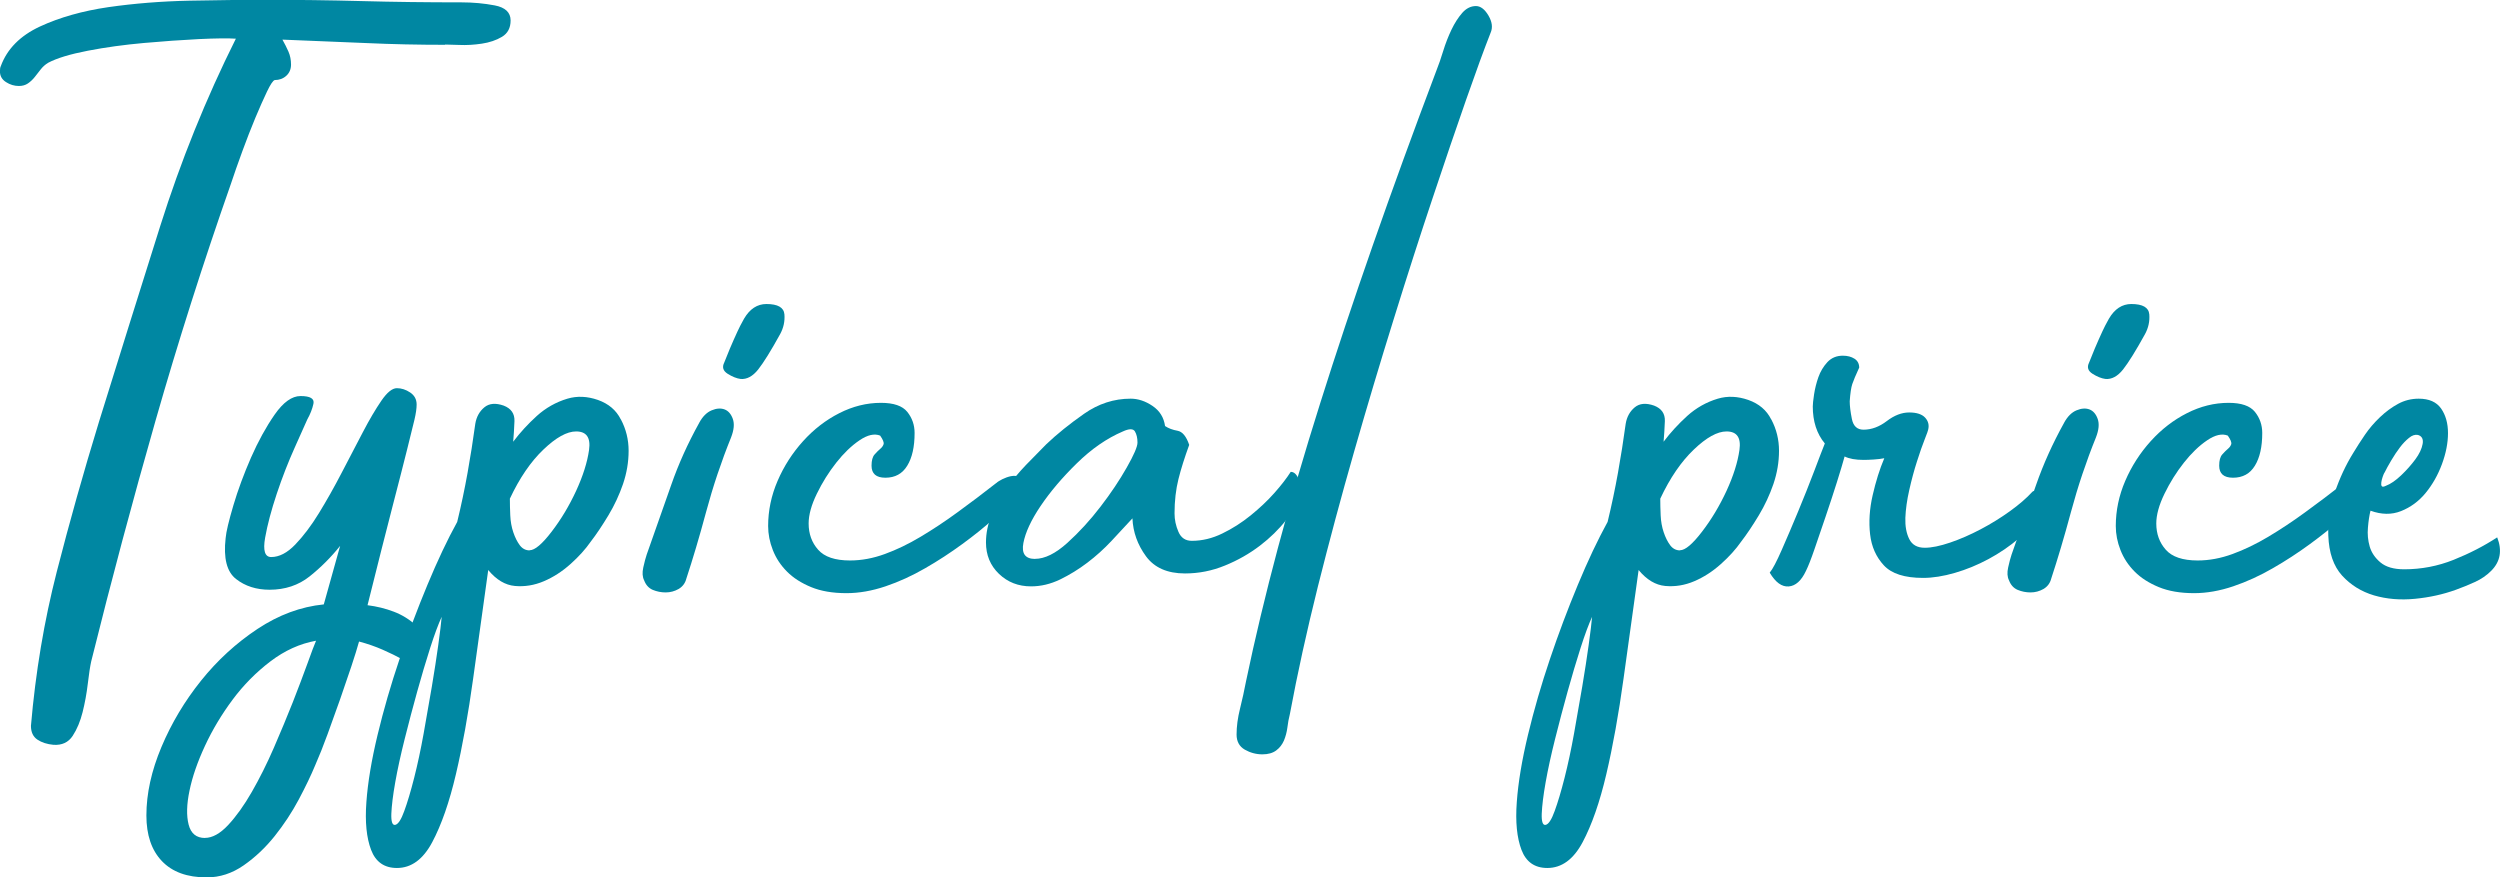
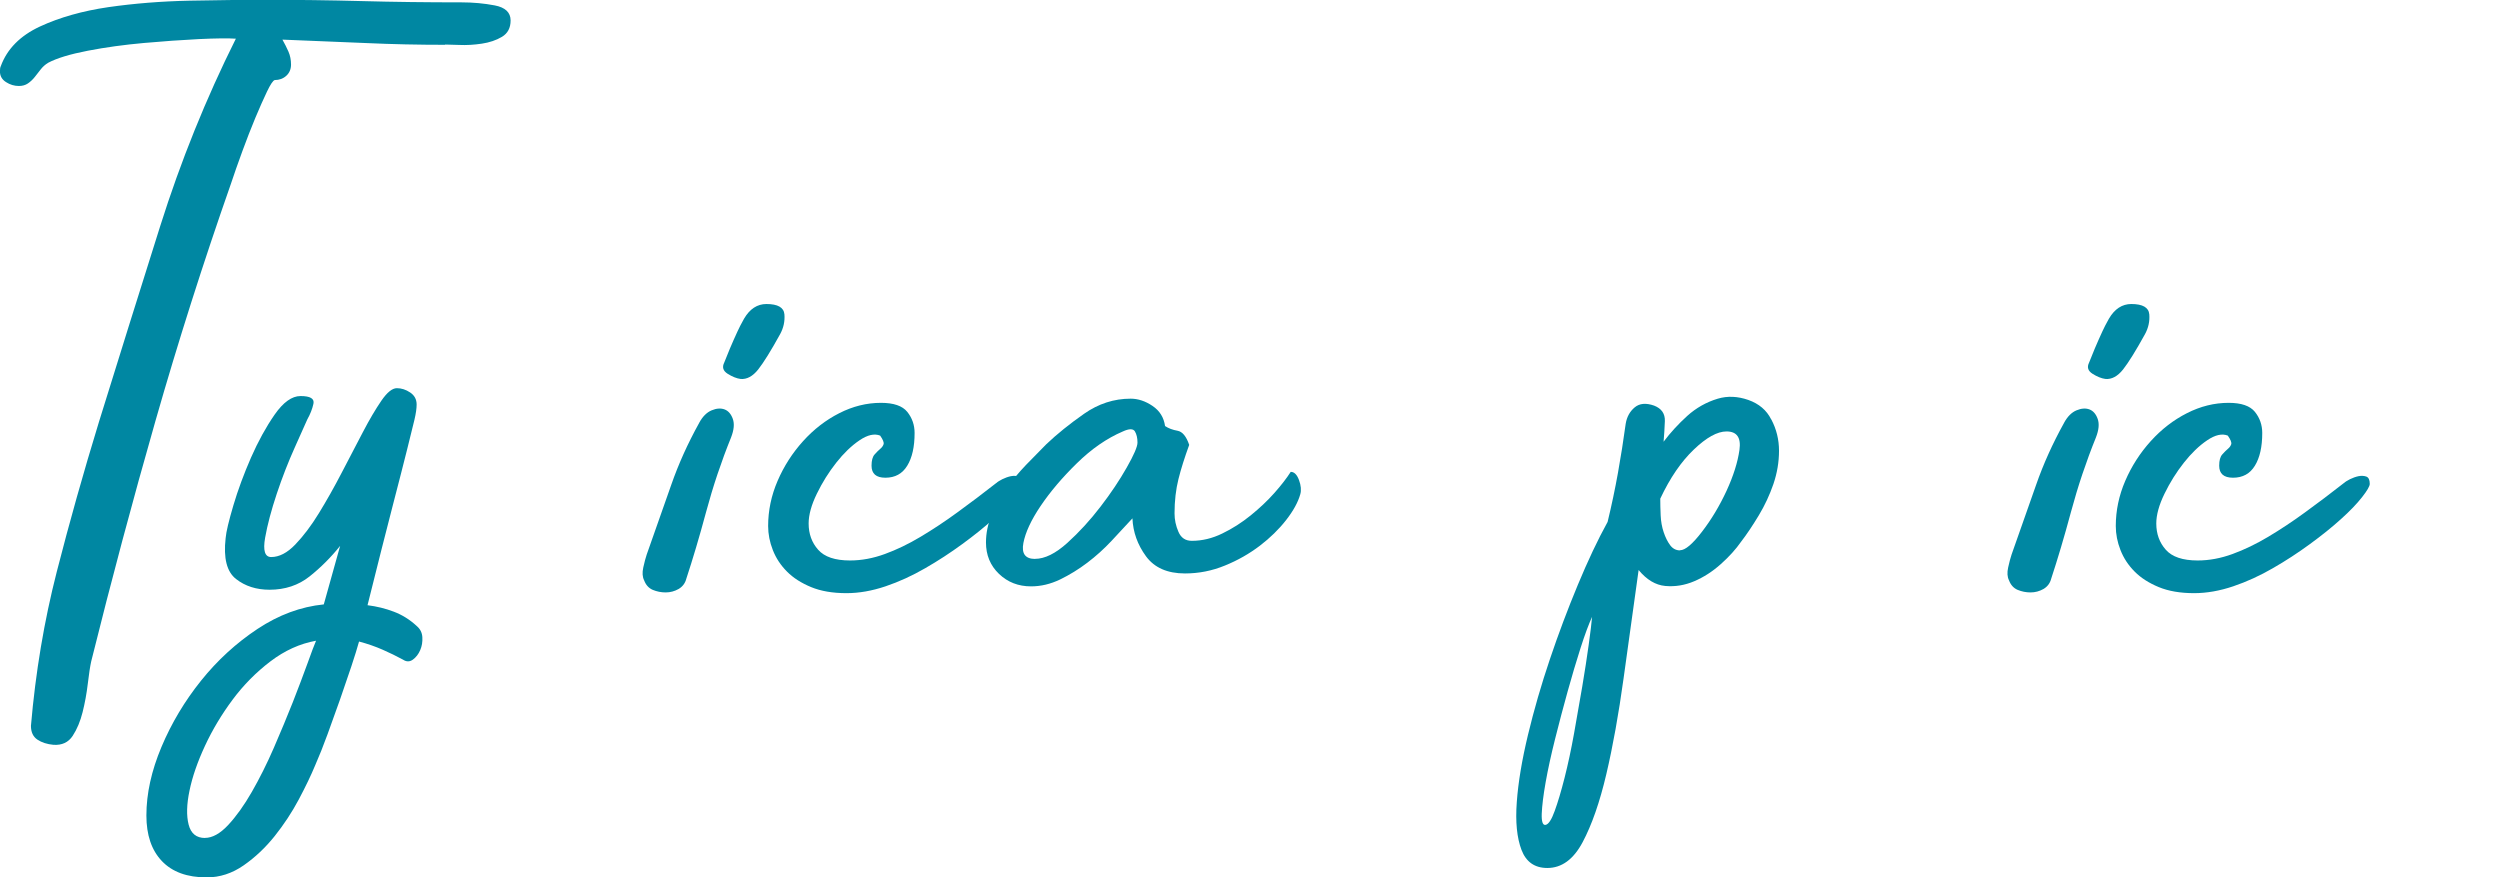
<svg xmlns="http://www.w3.org/2000/svg" id="_レイヤー_2" viewBox="0 0 371.61 130.43">
  <defs>
    <style>.cls-1{fill:#0087a2;}</style>
  </defs>
  <g id="_画像">
    <path class="cls-1" d="m66.18,6.66c-3.93,0-7.85-.08-11.78-.26-3.93-.17-8.06-.34-12.42-.51.34.6.64,1.2.9,1.79.26.6.38,1.24.38,1.92s-.24,1.24-.7,1.66c-.47.43-1.05.64-1.73.64-.26.09-.64.66-1.15,1.73-.51,1.07-1.09,2.37-1.73,3.9-.64,1.54-1.28,3.18-1.92,4.93-.64,1.75-1.22,3.39-1.73,4.93-4.1,11.69-7.83,23.42-11.2,35.2-3.37,11.78-6.55,23.68-9.54,35.71-.17.77-.34,1.88-.51,3.33-.17,1.45-.43,2.86-.77,4.22-.34,1.36-.83,2.54-1.47,3.52-.64.98-1.6,1.43-2.88,1.34-.94-.09-1.73-.34-2.37-.77-.64-.43-.96-1.11-.96-2.05.68-7.94,1.96-15.57,3.84-22.91,1.88-7.34,3.97-14.76,6.27-22.27,2.99-9.64,6.02-19.33,9.09-29.06,3.07-9.73,6.83-19.03,11.26-27.9-1.11-.08-2.94-.06-5.5.06-2.56.13-5.29.32-8.19.58-2.9.26-5.68.64-8.32,1.15-2.65.51-4.61,1.11-5.89,1.79-.43.26-.79.58-1.09.96-.3.38-.6.77-.9,1.15-.3.38-.64.7-1.02.96-.38.26-.83.38-1.34.38-.68,0-1.32-.19-1.92-.58-.6-.38-.9-.92-.9-1.6,0-.34.04-.6.13-.77.94-2.56,2.88-4.52,5.82-5.89,2.94-1.36,6.34-2.32,10.18-2.88,3.84-.55,7.85-.87,12.03-.96,4.18-.08,7.94-.13,11.26-.13,4.78,0,9.56.06,14.34.19,4.78.13,9.73.19,14.85.19,1.71,0,3.35.15,4.93.45,1.58.3,2.37,1.05,2.37,2.24,0,1.11-.43,1.92-1.28,2.43-.85.51-1.86.85-3.01,1.02-1.15.17-2.26.24-3.33.19-1.07-.04-1.77-.06-2.11-.06Z" />
    <path class="cls-1" d="m61.95,93.06c.51.43.79.98.83,1.66.04.68-.06,1.32-.32,1.92-.26.6-.62,1.07-1.09,1.41-.47.34-.96.34-1.47,0-.94-.51-1.94-1-3.01-1.47-1.07-.47-2.24-.88-3.52-1.22-.26.94-.64,2.18-1.15,3.71s-1.07,3.16-1.66,4.86c-.6,1.71-1.22,3.43-1.86,5.18-.64,1.75-1.26,3.31-1.86,4.67-.6,1.45-1.41,3.14-2.43,5.06-1.02,1.92-2.22,3.73-3.58,5.44-1.37,1.71-2.9,3.16-4.61,4.35-1.71,1.19-3.54,1.79-5.5,1.79-2.9,0-5.12-.81-6.66-2.43-1.54-1.62-2.3-3.88-2.3-6.78,0-3.24.75-6.64,2.24-10.18,1.49-3.54,3.46-6.83,5.89-9.86,2.43-3.03,5.23-5.59,8.38-7.68,3.16-2.09,6.44-3.31,9.86-3.65l2.43-8.7c-1.37,1.71-2.88,3.22-4.54,4.54-1.66,1.32-3.65,1.98-5.95,1.98-1.96,0-3.63-.53-4.99-1.6-1.37-1.07-1.88-3.09-1.54-6.08.08-.94.47-2.56,1.15-4.86.68-2.3,1.56-4.67,2.62-7.1,1.07-2.43,2.24-4.56,3.52-6.4,1.28-1.83,2.56-2.75,3.84-2.75,1.45,0,2.09.38,1.92,1.15-.17.77-.47,1.54-.9,2.3-.26.6-.88,1.98-1.86,4.16-.98,2.18-1.88,4.48-2.69,6.91-.81,2.43-1.39,4.61-1.73,6.53-.34,1.92-.04,2.88.9,2.88,1.19,0,2.39-.62,3.58-1.86,1.19-1.24,2.37-2.79,3.52-4.67,1.15-1.88,2.28-3.88,3.39-6.02,1.11-2.13,2.15-4.14,3.14-6.02.98-1.88,1.9-3.43,2.75-4.67.85-1.24,1.62-1.86,2.3-1.86s1.34.21,1.98.64c.64.43.96,1.02.96,1.79,0,.6-.11,1.34-.32,2.24-.21.9-.58,2.37-1.09,4.42-.51,2.05-1.24,4.89-2.18,8.51-.94,3.63-2.18,8.51-3.71,14.66,1.36.17,2.67.49,3.9.96,1.24.47,2.37,1.17,3.39,2.11Zm-31.49,31.49c1.11,0,2.26-.64,3.46-1.92,1.19-1.28,2.37-2.92,3.52-4.93,1.15-2.01,2.24-4.18,3.26-6.53,1.02-2.35,1.96-4.61,2.82-6.78.85-2.18,1.58-4.1,2.18-5.76.6-1.66,1.02-2.8,1.28-3.39-2.39.43-4.65,1.45-6.78,3.07-2.13,1.62-4.01,3.52-5.63,5.7-1.62,2.18-2.99,4.46-4.1,6.85-1.11,2.39-1.88,4.61-2.3,6.66-.43,2.05-.47,3.73-.13,5.06.34,1.32,1.15,1.98,2.43,1.98Z" />
-     <path class="cls-1" d="m92.29,62.34c.77,1.45,1.15,3.01,1.15,4.67s-.28,3.31-.83,4.93c-.56,1.62-1.28,3.18-2.18,4.67-.9,1.49-1.77,2.8-2.62,3.9-.77,1.11-1.77,2.22-3.01,3.33-1.24,1.11-2.56,1.96-3.97,2.56-1.41.6-2.84.83-4.29.7-1.45-.13-2.77-.92-3.97-2.37-.77,5.46-1.52,10.84-2.24,16.13-.73,5.29-1.58,10.03-2.56,14.21-.98,4.18-2.16,7.55-3.52,10.11-1.36,2.56-3.11,3.84-5.25,3.84-1.88,0-3.16-.9-3.84-2.69-.68-1.79-.92-4.16-.7-7.1.21-2.94.77-6.27,1.66-9.98s1.98-7.47,3.26-11.26c1.28-3.8,2.67-7.49,4.16-11.07,1.49-3.58,2.96-6.7,4.42-9.34.6-2.47,1.11-4.91,1.54-7.3.43-2.39.81-4.82,1.15-7.3.17-1.02.62-1.83,1.34-2.43.72-.6,1.68-.68,2.88-.26,1.11.43,1.64,1.2,1.6,2.3-.04,1.11-.11,2.13-.19,3.07,1.02-1.36,2.2-2.64,3.52-3.84,1.32-1.19,2.84-2.05,4.54-2.56,1.45-.43,2.96-.36,4.54.19,1.58.56,2.71,1.52,3.39,2.88Zm-26.62,29.31c-.51,1.11-1.09,2.67-1.73,4.67-.64,2-1.28,4.16-1.92,6.46-.64,2.3-1.26,4.65-1.86,7.04-.6,2.39-1.07,4.54-1.41,6.46-.34,1.92-.53,3.48-.58,4.67-.04,1.19.15,1.75.58,1.66.43-.09.88-.77,1.34-2.05.47-1.28.96-2.92,1.47-4.93.51-2.01.98-4.2,1.41-6.59.43-2.39.83-4.72,1.22-6.98.38-2.26.7-4.33.96-6.21.26-1.88.43-3.29.51-4.22Zm13.06-9.86c.77,0,1.86-.92,3.26-2.75,1.41-1.83,2.62-3.86,3.65-6.08,1.02-2.22,1.66-4.24,1.92-6.08.26-1.83-.38-2.75-1.92-2.75-1.37,0-2.99.9-4.86,2.69-1.88,1.79-3.54,4.22-4.99,7.3,0,.77.02,1.6.06,2.5.04.9.19,1.73.45,2.5.26.77.58,1.41.96,1.92.38.51.87.77,1.47.77Z" />
    <path class="cls-1" d="m103.93,62.85c.51-.94,1.13-1.56,1.86-1.86.72-.3,1.36-.34,1.92-.13.55.21.96.68,1.22,1.41.26.73.17,1.64-.26,2.75-1.45,3.58-2.69,7.28-3.71,11.07-1.02,3.8-2.01,7.1-2.94,9.92-.17.68-.56,1.19-1.15,1.54-.6.34-1.24.51-1.92.51s-1.32-.13-1.92-.38c-.6-.26-1.02-.72-1.28-1.41-.26-.51-.3-1.15-.13-1.92.17-.77.34-1.41.51-1.92,1.36-3.84,2.58-7.3,3.65-10.37,1.07-3.07,2.45-6.14,4.16-9.22Zm9.98-17.66c1.71,0,2.6.51,2.69,1.54.08,1.02-.13,2.01-.64,2.94-1.37,2.48-2.45,4.22-3.26,5.25-.81,1.02-1.69,1.49-2.62,1.41-.6-.08-1.24-.34-1.92-.77-.68-.43-.85-.98-.51-1.66.34-.85.62-1.54.83-2.05.21-.51.4-.96.58-1.34.17-.38.36-.81.58-1.28.21-.47.53-1.09.96-1.86.85-1.45,1.96-2.18,3.33-2.18Z" />
    <path class="cls-1" d="m148.09,71.81c.17-.17.47-.36.9-.58.43-.21.85-.36,1.28-.45.43-.08.81-.06,1.15.06.34.13.51.49.51,1.09,0,.34-.38,1-1.15,1.98-.77.98-1.81,2.07-3.14,3.26-1.32,1.2-2.86,2.43-4.61,3.71-1.75,1.28-3.58,2.48-5.5,3.58-1.92,1.11-3.88,2.01-5.89,2.69-2.01.68-3.95,1.02-5.82,1.02-2.05,0-3.8-.3-5.25-.9-1.45-.6-2.65-1.36-3.58-2.3-.94-.94-1.64-2-2.11-3.2-.47-1.19-.7-2.39-.7-3.58,0-2.3.47-4.54,1.41-6.72.94-2.18,2.2-4.14,3.78-5.89,1.58-1.75,3.37-3.14,5.38-4.16,2-1.02,4.07-1.54,6.21-1.54,1.88,0,3.18.45,3.9,1.34.72.9,1.09,1.94,1.09,3.14,0,2.05-.36,3.67-1.09,4.86-.73,1.2-1.81,1.79-3.26,1.79-1.37,0-2.05-.6-2.05-1.79,0-.77.15-1.32.45-1.66.3-.34.58-.62.83-.83.26-.21.43-.45.51-.7.08-.26-.09-.68-.51-1.28-.85-.34-1.88-.11-3.07.7-1.2.81-2.35,1.92-3.46,3.33-1.11,1.41-2.07,2.94-2.88,4.61-.81,1.66-1.22,3.14-1.22,4.42,0,1.54.47,2.84,1.41,3.9.94,1.07,2.52,1.6,4.74,1.6,1.71,0,3.43-.32,5.18-.96,1.75-.64,3.52-1.49,5.31-2.56,1.79-1.07,3.63-2.28,5.5-3.65,1.88-1.36,3.8-2.82,5.76-4.35Z" />
    <path class="cls-1" d="m191.87,70.14c.51,0,.92.41,1.22,1.22.3.81.36,1.52.19,2.11-.34,1.2-1.05,2.48-2.11,3.84-1.07,1.37-2.37,2.64-3.9,3.81-1.54,1.17-3.26,2.16-5.18,2.94-1.92.79-3.9,1.18-5.95,1.18-2.61,0-4.55-.85-5.8-2.56-1.25-1.71-1.92-3.58-2.01-5.63-.94,1.02-1.97,2.13-3.09,3.33-1.12,1.2-2.32,2.28-3.61,3.26-1.29.98-2.64,1.81-4.06,2.5-1.42.68-2.85,1.02-4.31,1.02-1.89,0-3.48-.62-4.77-1.86-1.29-1.24-1.93-2.79-1.93-4.67,0-1.36.28-2.73.83-4.1.55-1.36,1.28-2.67,2.18-3.9.9-1.24,1.88-2.41,2.94-3.52,1.07-1.11,2.07-2.13,3.01-3.07,1.62-1.54,3.5-3.05,5.63-4.54,2.13-1.49,4.44-2.24,6.91-2.24,1.11,0,2.2.36,3.26,1.08,1.07.72,1.68,1.72,1.86,2.99.51.34,1.13.57,1.86.7.72.13,1.3.83,1.73,2.1-.68,1.87-1.22,3.56-1.6,5.09-.38,1.53-.58,3.22-.58,5.09,0,.93.19,1.85.58,2.74.38.89,1.04,1.34,1.98,1.34,1.54,0,3.05-.36,4.54-1.09,1.49-.72,2.9-1.62,4.22-2.69,1.32-1.07,2.5-2.18,3.52-3.33,1.02-1.15,1.83-2.2,2.43-3.14Zm-38.02,12.93c1.45,0,3.05-.79,4.8-2.37,1.75-1.58,3.39-3.37,4.93-5.38,1.54-2,2.84-3.95,3.9-5.82,1.07-1.88,1.6-3.11,1.6-3.71,0-.68-.13-1.24-.38-1.66-.26-.43-.85-.43-1.79,0-2.39,1.02-4.67,2.6-6.85,4.74-2.18,2.13-3.97,4.25-5.38,6.34-1.41,2.09-2.26,3.93-2.56,5.5-.3,1.58.28,2.37,1.73,2.37Z" />
-     <path class="cls-1" d="m219.39.9c.68,0,1.3.47,1.86,1.41.55.94.66,1.79.32,2.56-.94,2.39-2.16,5.72-3.65,9.98-1.49,4.27-3.16,9.15-4.99,14.66-1.84,5.5-3.76,11.48-5.76,17.92-2.01,6.44-3.97,13.01-5.89,19.71-1.92,6.7-3.71,13.38-5.38,20.03-1.66,6.66-3.05,12.97-4.16,18.94-.17.68-.3,1.36-.38,2.05-.09.68-.26,1.32-.51,1.92-.26.6-.64,1.09-1.15,1.47-.51.38-1.2.58-2.05.58-.94,0-1.81-.24-2.62-.7-.81-.47-1.22-1.22-1.22-2.24,0-1.2.17-2.48.51-3.84.34-1.37.64-2.73.9-4.1,2.64-12.63,6.31-26.39,11.01-41.28,4.69-14.89,10.45-31.38,17.28-49.47.34-.85.68-1.83,1.02-2.94.34-1.11.75-2.15,1.22-3.14.47-.98,1-1.81,1.6-2.5.6-.68,1.28-1.02,2.05-1.02Z" />
    <path class="cls-1" d="m263.29,62.34c.77,1.45,1.15,3.01,1.15,4.67s-.28,3.31-.83,4.93c-.56,1.62-1.28,3.18-2.18,4.67-.9,1.49-1.77,2.8-2.62,3.9-.77,1.11-1.77,2.22-3.01,3.33-1.24,1.11-2.56,1.96-3.97,2.56-1.41.6-2.84.83-4.29.7-1.45-.13-2.77-.92-3.97-2.37-.77,5.46-1.52,10.84-2.24,16.13-.73,5.29-1.58,10.03-2.56,14.21-.98,4.18-2.16,7.55-3.52,10.11-1.36,2.56-3.11,3.84-5.25,3.84-1.88,0-3.16-.9-3.84-2.69-.68-1.79-.92-4.16-.7-7.1.21-2.94.77-6.27,1.66-9.98s1.98-7.47,3.26-11.26c1.28-3.8,2.67-7.49,4.16-11.07,1.49-3.58,2.96-6.7,4.42-9.34.6-2.47,1.11-4.91,1.54-7.3.43-2.39.81-4.82,1.15-7.3.17-1.02.62-1.83,1.34-2.43.72-.6,1.68-.68,2.88-.26,1.11.43,1.64,1.2,1.6,2.3-.04,1.11-.11,2.13-.19,3.07,1.02-1.36,2.2-2.64,3.52-3.84,1.32-1.19,2.84-2.05,4.54-2.56,1.45-.43,2.96-.36,4.54.19,1.58.56,2.71,1.52,3.39,2.88Zm-26.62,29.31c-.51,1.11-1.09,2.67-1.73,4.67-.64,2-1.28,4.16-1.92,6.46-.64,2.3-1.26,4.65-1.86,7.04-.6,2.39-1.07,4.54-1.41,6.46-.34,1.92-.53,3.48-.58,4.67-.04,1.19.15,1.75.58,1.66.43-.09.88-.77,1.34-2.05.47-1.28.96-2.92,1.47-4.93.51-2.01.98-4.2,1.41-6.59.43-2.39.83-4.72,1.22-6.98.38-2.26.7-4.33.96-6.21.26-1.88.43-3.29.51-4.22Zm13.06-9.86c.77,0,1.86-.92,3.26-2.75,1.41-1.83,2.62-3.86,3.65-6.08,1.02-2.22,1.66-4.24,1.92-6.08.26-1.83-.38-2.75-1.92-2.75-1.37,0-2.99.9-4.86,2.69-1.88,1.79-3.54,4.22-4.99,7.3,0,.77.02,1.6.06,2.5.04.9.19,1.73.45,2.5.26.77.58,1.41.96,1.92.38.51.87.77,1.47.77Z" />
-     <path class="cls-1" d="m276.35,54.66c-.51,1.11-.85,1.92-1.02,2.43-.17.51-.3,1.37-.38,2.56,0,.68.11,1.56.32,2.62.21,1.07.79,1.6,1.73,1.6,1.19,0,2.35-.43,3.46-1.28,1.11-.85,2.22-1.28,3.33-1.28s1.9.26,2.37.77c.47.51.62,1.11.45,1.79,0,.09-.17.56-.51,1.42-.34.86-.73,1.96-1.15,3.29-.43,1.33-.81,2.75-1.15,4.26-.34,1.5-.53,2.88-.58,4.13-.04,1.25.15,2.3.58,3.16.43.86,1.19,1.29,2.3,1.29,1.02,0,2.28-.26,3.78-.77,1.49-.51,3.01-1.17,4.54-1.98,1.54-.81,2.99-1.71,4.35-2.69,1.36-.98,2.47-1.94,3.33-2.88.26-.26.72-.11,1.41.45.68.56.68,1.39,0,2.5-.85,1.45-1.98,2.77-3.39,3.96-1.41,1.19-2.92,2.22-4.54,3.09-1.62.87-3.29,1.56-4.99,2.05-1.71.5-3.29.75-4.74.75-2.73,0-4.67-.62-5.82-1.86-1.15-1.24-1.84-2.77-2.05-4.61-.21-1.83-.09-3.78.38-5.82.47-2.05,1.04-3.88,1.73-5.5-.43.09-.94.15-1.54.19-.6.04-1.11.06-1.54.06-1.2,0-2.13-.17-2.82-.51-.26.94-.64,2.22-1.15,3.84-.51,1.62-1.07,3.31-1.66,5.06-.6,1.75-1.15,3.37-1.66,4.86-.51,1.49-.94,2.58-1.28,3.26-.68,1.45-1.54,2.22-2.56,2.3-1.02.08-1.96-.6-2.82-2.05.43-.51,1.02-1.64,1.79-3.39.77-1.75,1.58-3.65,2.43-5.7.85-2.05,1.64-4.03,2.37-5.95.72-1.92,1.26-3.31,1.6-4.16-1.2-1.45-1.79-3.28-1.79-5.5,0-.34.06-.94.19-1.79.13-.85.34-1.71.64-2.56.3-.85.75-1.6,1.34-2.24.6-.64,1.36-.96,2.3-.96.68,0,1.26.15,1.73.45.47.3.7.75.7,1.34Z" />
    <path class="cls-1" d="m306.81,62.85c.51-.94,1.13-1.56,1.86-1.86.72-.3,1.36-.34,1.92-.13.55.21.96.68,1.22,1.41.26.73.17,1.64-.26,2.75-1.45,3.58-2.69,7.28-3.71,11.07-1.02,3.8-2.01,7.1-2.94,9.92-.17.68-.56,1.19-1.15,1.54-.6.34-1.24.51-1.92.51s-1.32-.13-1.92-.38c-.6-.26-1.02-.72-1.28-1.41-.26-.51-.3-1.15-.13-1.92.17-.77.34-1.41.51-1.92,1.36-3.84,2.58-7.3,3.65-10.37,1.07-3.07,2.45-6.14,4.16-9.22Zm9.98-17.66c1.71,0,2.6.51,2.69,1.54.08,1.02-.13,2.01-.64,2.94-1.37,2.48-2.45,4.22-3.26,5.25-.81,1.02-1.69,1.49-2.62,1.41-.6-.08-1.24-.34-1.92-.77-.68-.43-.85-.98-.51-1.66.34-.85.62-1.54.83-2.05.21-.51.4-.96.58-1.34.17-.38.36-.81.58-1.28.21-.47.53-1.09.96-1.86.85-1.45,1.96-2.18,3.33-2.18Z" />
    <path class="cls-1" d="m348.41,71.81c.17-.17.47-.36.9-.58.43-.21.85-.36,1.28-.45.43-.08.81-.06,1.15.06.34.13.51.49.51,1.09,0,.34-.38,1-1.15,1.98-.77.98-1.81,2.07-3.14,3.26-1.32,1.2-2.86,2.43-4.61,3.71-1.75,1.28-3.58,2.48-5.5,3.58-1.92,1.11-3.88,2.01-5.89,2.69-2.01.68-3.95,1.02-5.82,1.02-2.05,0-3.8-.3-5.25-.9-1.45-.6-2.65-1.36-3.58-2.3-.94-.94-1.64-2-2.11-3.2-.47-1.19-.7-2.39-.7-3.58,0-2.3.47-4.54,1.41-6.72.94-2.18,2.2-4.14,3.78-5.89,1.58-1.75,3.37-3.14,5.38-4.16,2-1.02,4.07-1.54,6.21-1.54,1.88,0,3.18.45,3.9,1.34.72.9,1.09,1.94,1.09,3.14,0,2.05-.36,3.67-1.09,4.86-.73,1.2-1.81,1.79-3.26,1.79-1.37,0-2.05-.6-2.05-1.79,0-.77.15-1.32.45-1.66.3-.34.58-.62.83-.83.26-.21.43-.45.51-.7.08-.26-.09-.68-.51-1.28-.85-.34-1.88-.11-3.07.7-1.2.81-2.35,1.92-3.46,3.33-1.11,1.41-2.07,2.94-2.88,4.61-.81,1.66-1.22,3.14-1.22,4.42,0,1.54.47,2.84,1.41,3.9.94,1.07,2.52,1.6,4.74,1.6,1.71,0,3.43-.32,5.18-.96,1.75-.64,3.52-1.49,5.31-2.56,1.79-1.07,3.63-2.28,5.5-3.65,1.88-1.36,3.8-2.82,5.76-4.35Z" />
-     <path class="cls-1" d="m371.19,79.87c.77,1.96.47,3.63-.9,4.99-.68.68-1.49,1.24-2.43,1.66-.94.43-1.88.81-2.82,1.15-1.88.68-3.9,1.13-6.08,1.34-2.18.21-4.2.04-6.08-.51-1.88-.56-3.46-1.54-4.74-2.94-1.28-1.41-1.96-3.39-2.05-5.95-.09-2.13.23-4.27.96-6.4.72-2.13,1.64-4.1,2.75-5.89.51-.85,1.09-1.75,1.73-2.69.64-.94,1.39-1.81,2.24-2.62.85-.81,1.75-1.47,2.69-1.98.94-.51,1.96-.77,3.07-.77,1.54,0,2.64.49,3.33,1.47.68.98,1.02,2.2,1.02,3.65s-.3,2.99-.9,4.61c-.6,1.62-1.41,3.05-2.43,4.29-1.02,1.24-2.24,2.13-3.65,2.69-1.41.56-2.92.53-4.54-.06-.17.68-.3,1.52-.38,2.5-.09.98,0,1.92.26,2.82s.79,1.69,1.6,2.37c.81.68,1.98,1.02,3.52,1.02,2.56,0,5.01-.47,7.36-1.41,2.35-.94,4.5-2.05,6.46-3.33Zm-16.77-9.6c-.09.17-.17.38-.26.64-.09.26-.15.51-.19.77-.04.26-.02.45.06.58.08.13.3.11.64-.06.68-.26,1.43-.77,2.24-1.54.81-.77,1.51-1.56,2.11-2.37.6-.81.96-1.58,1.09-2.3.13-.72-.11-1.17-.7-1.34-.43-.08-.88.06-1.34.45-.47.38-.92.85-1.34,1.41-.43.56-.85,1.2-1.28,1.92-.43.73-.77,1.34-1.02,1.86Z" />
  </g>
</svg>